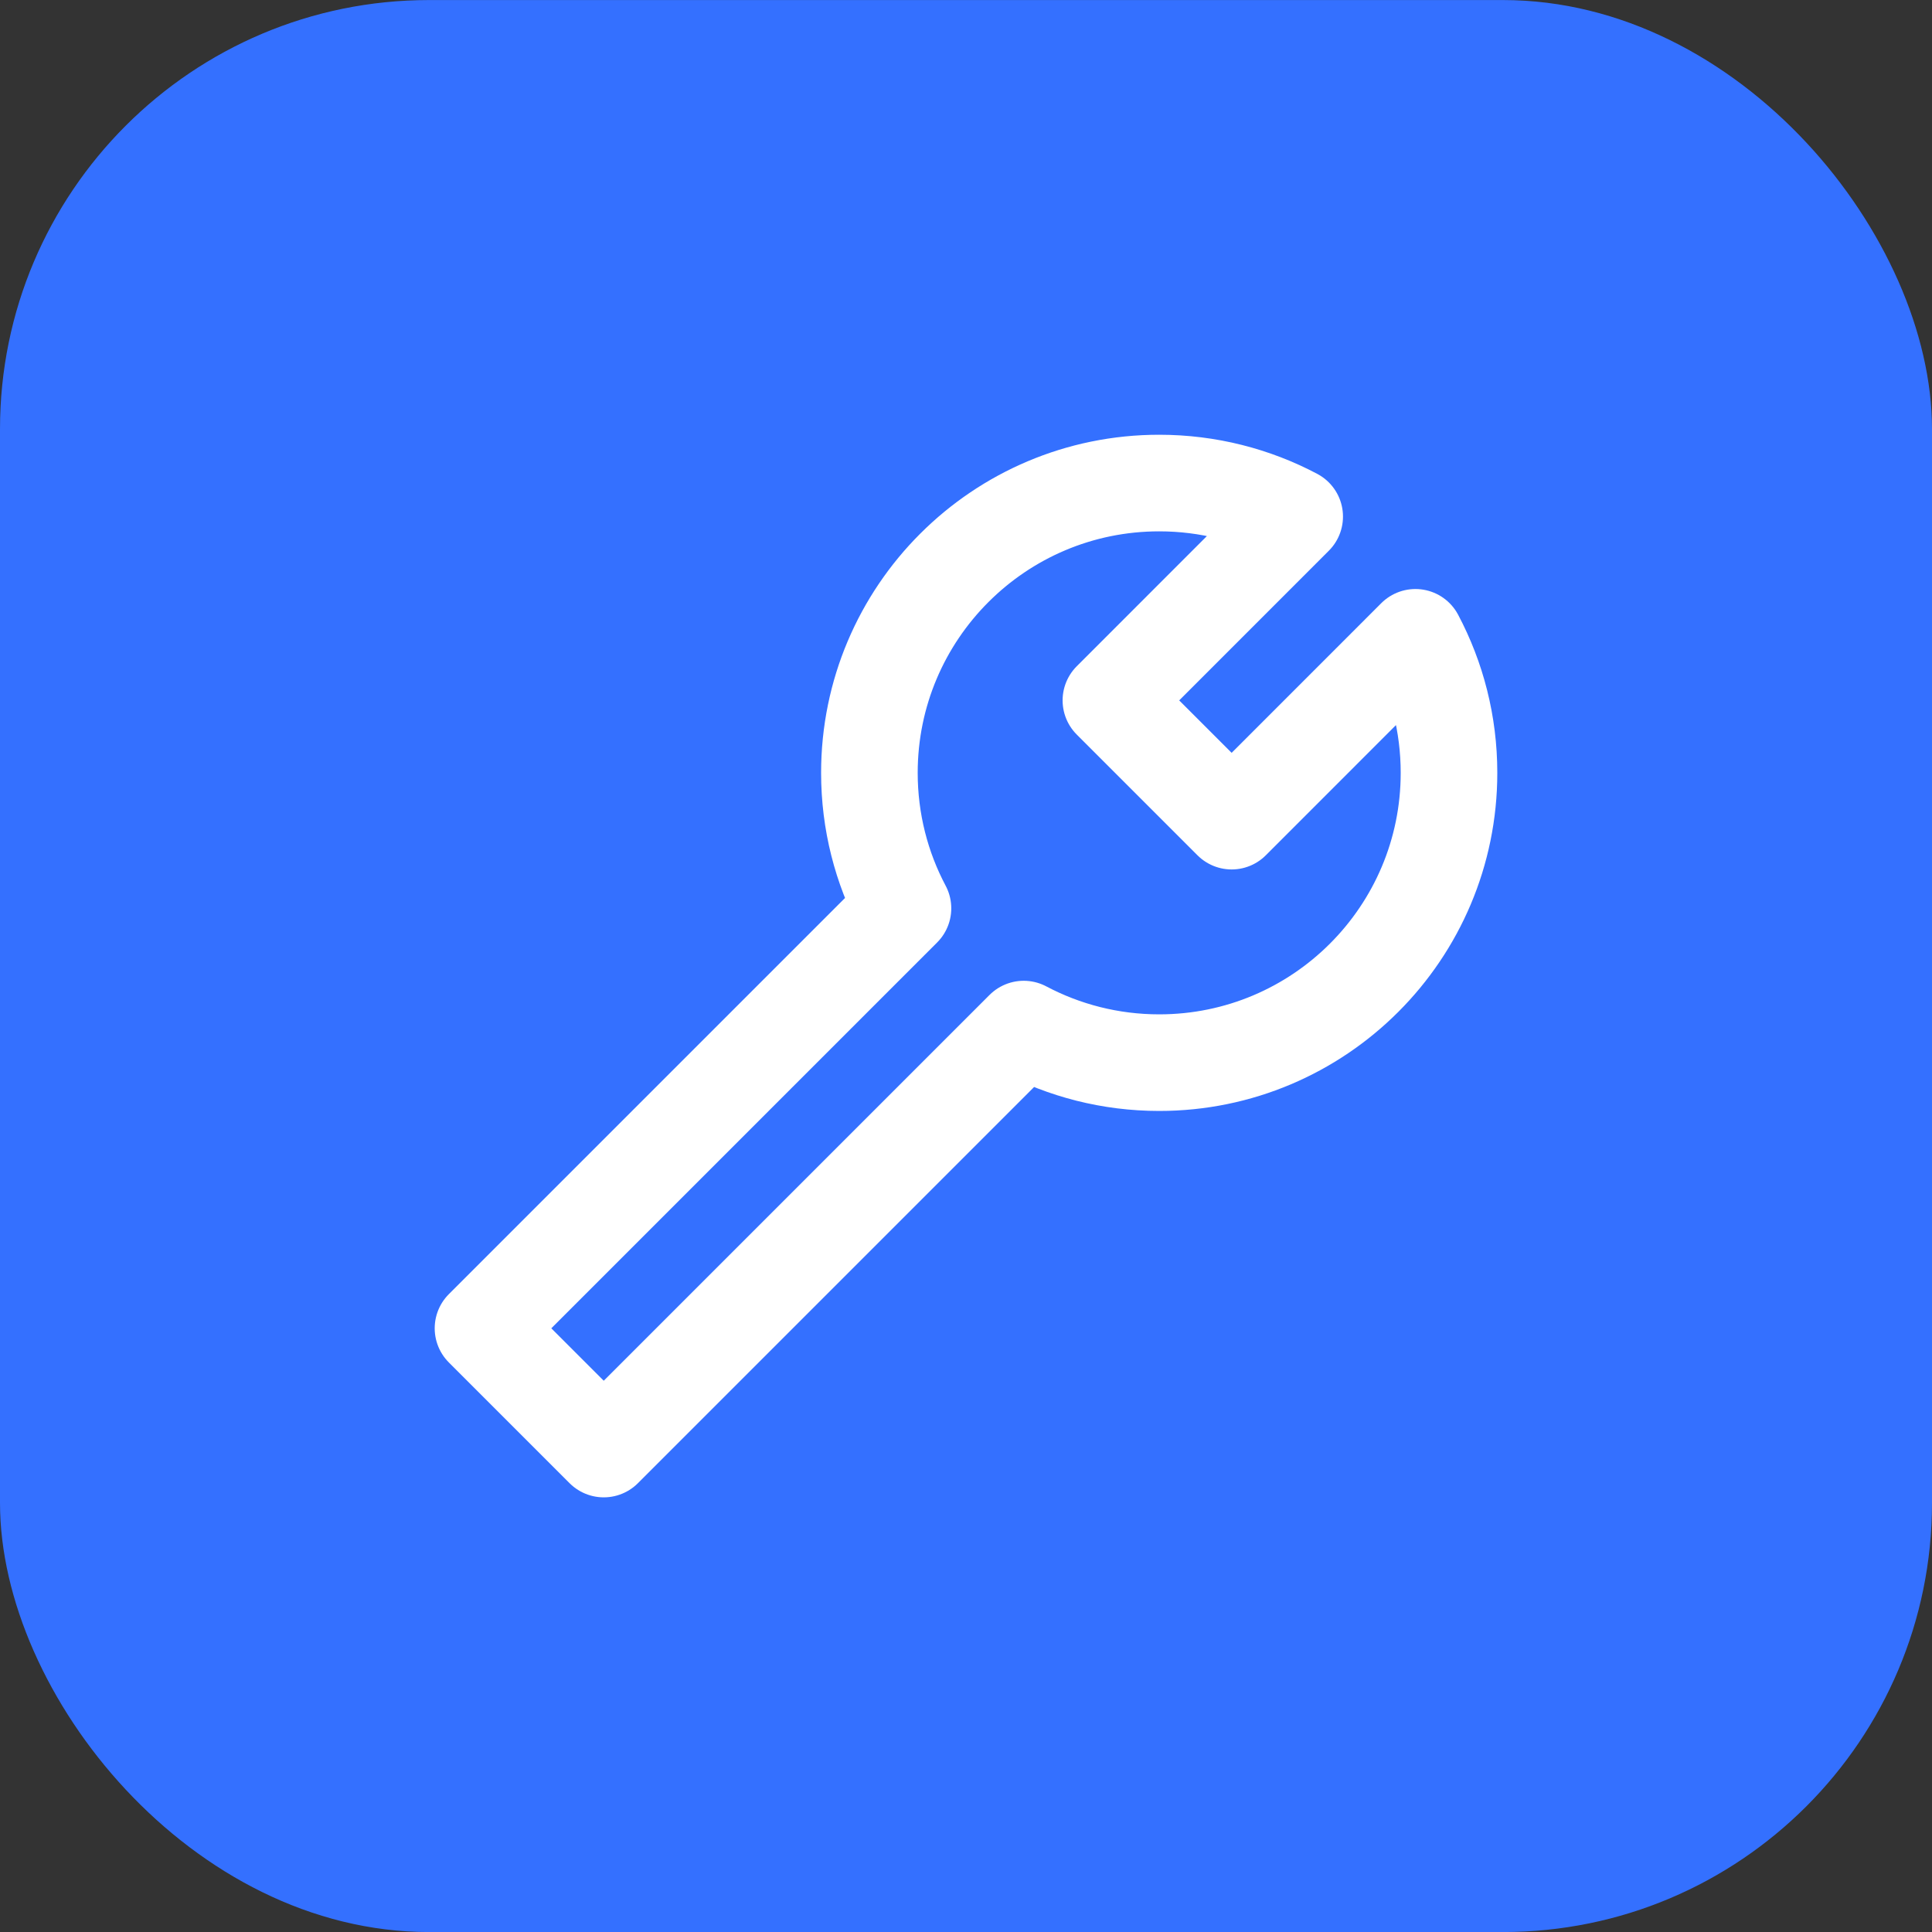
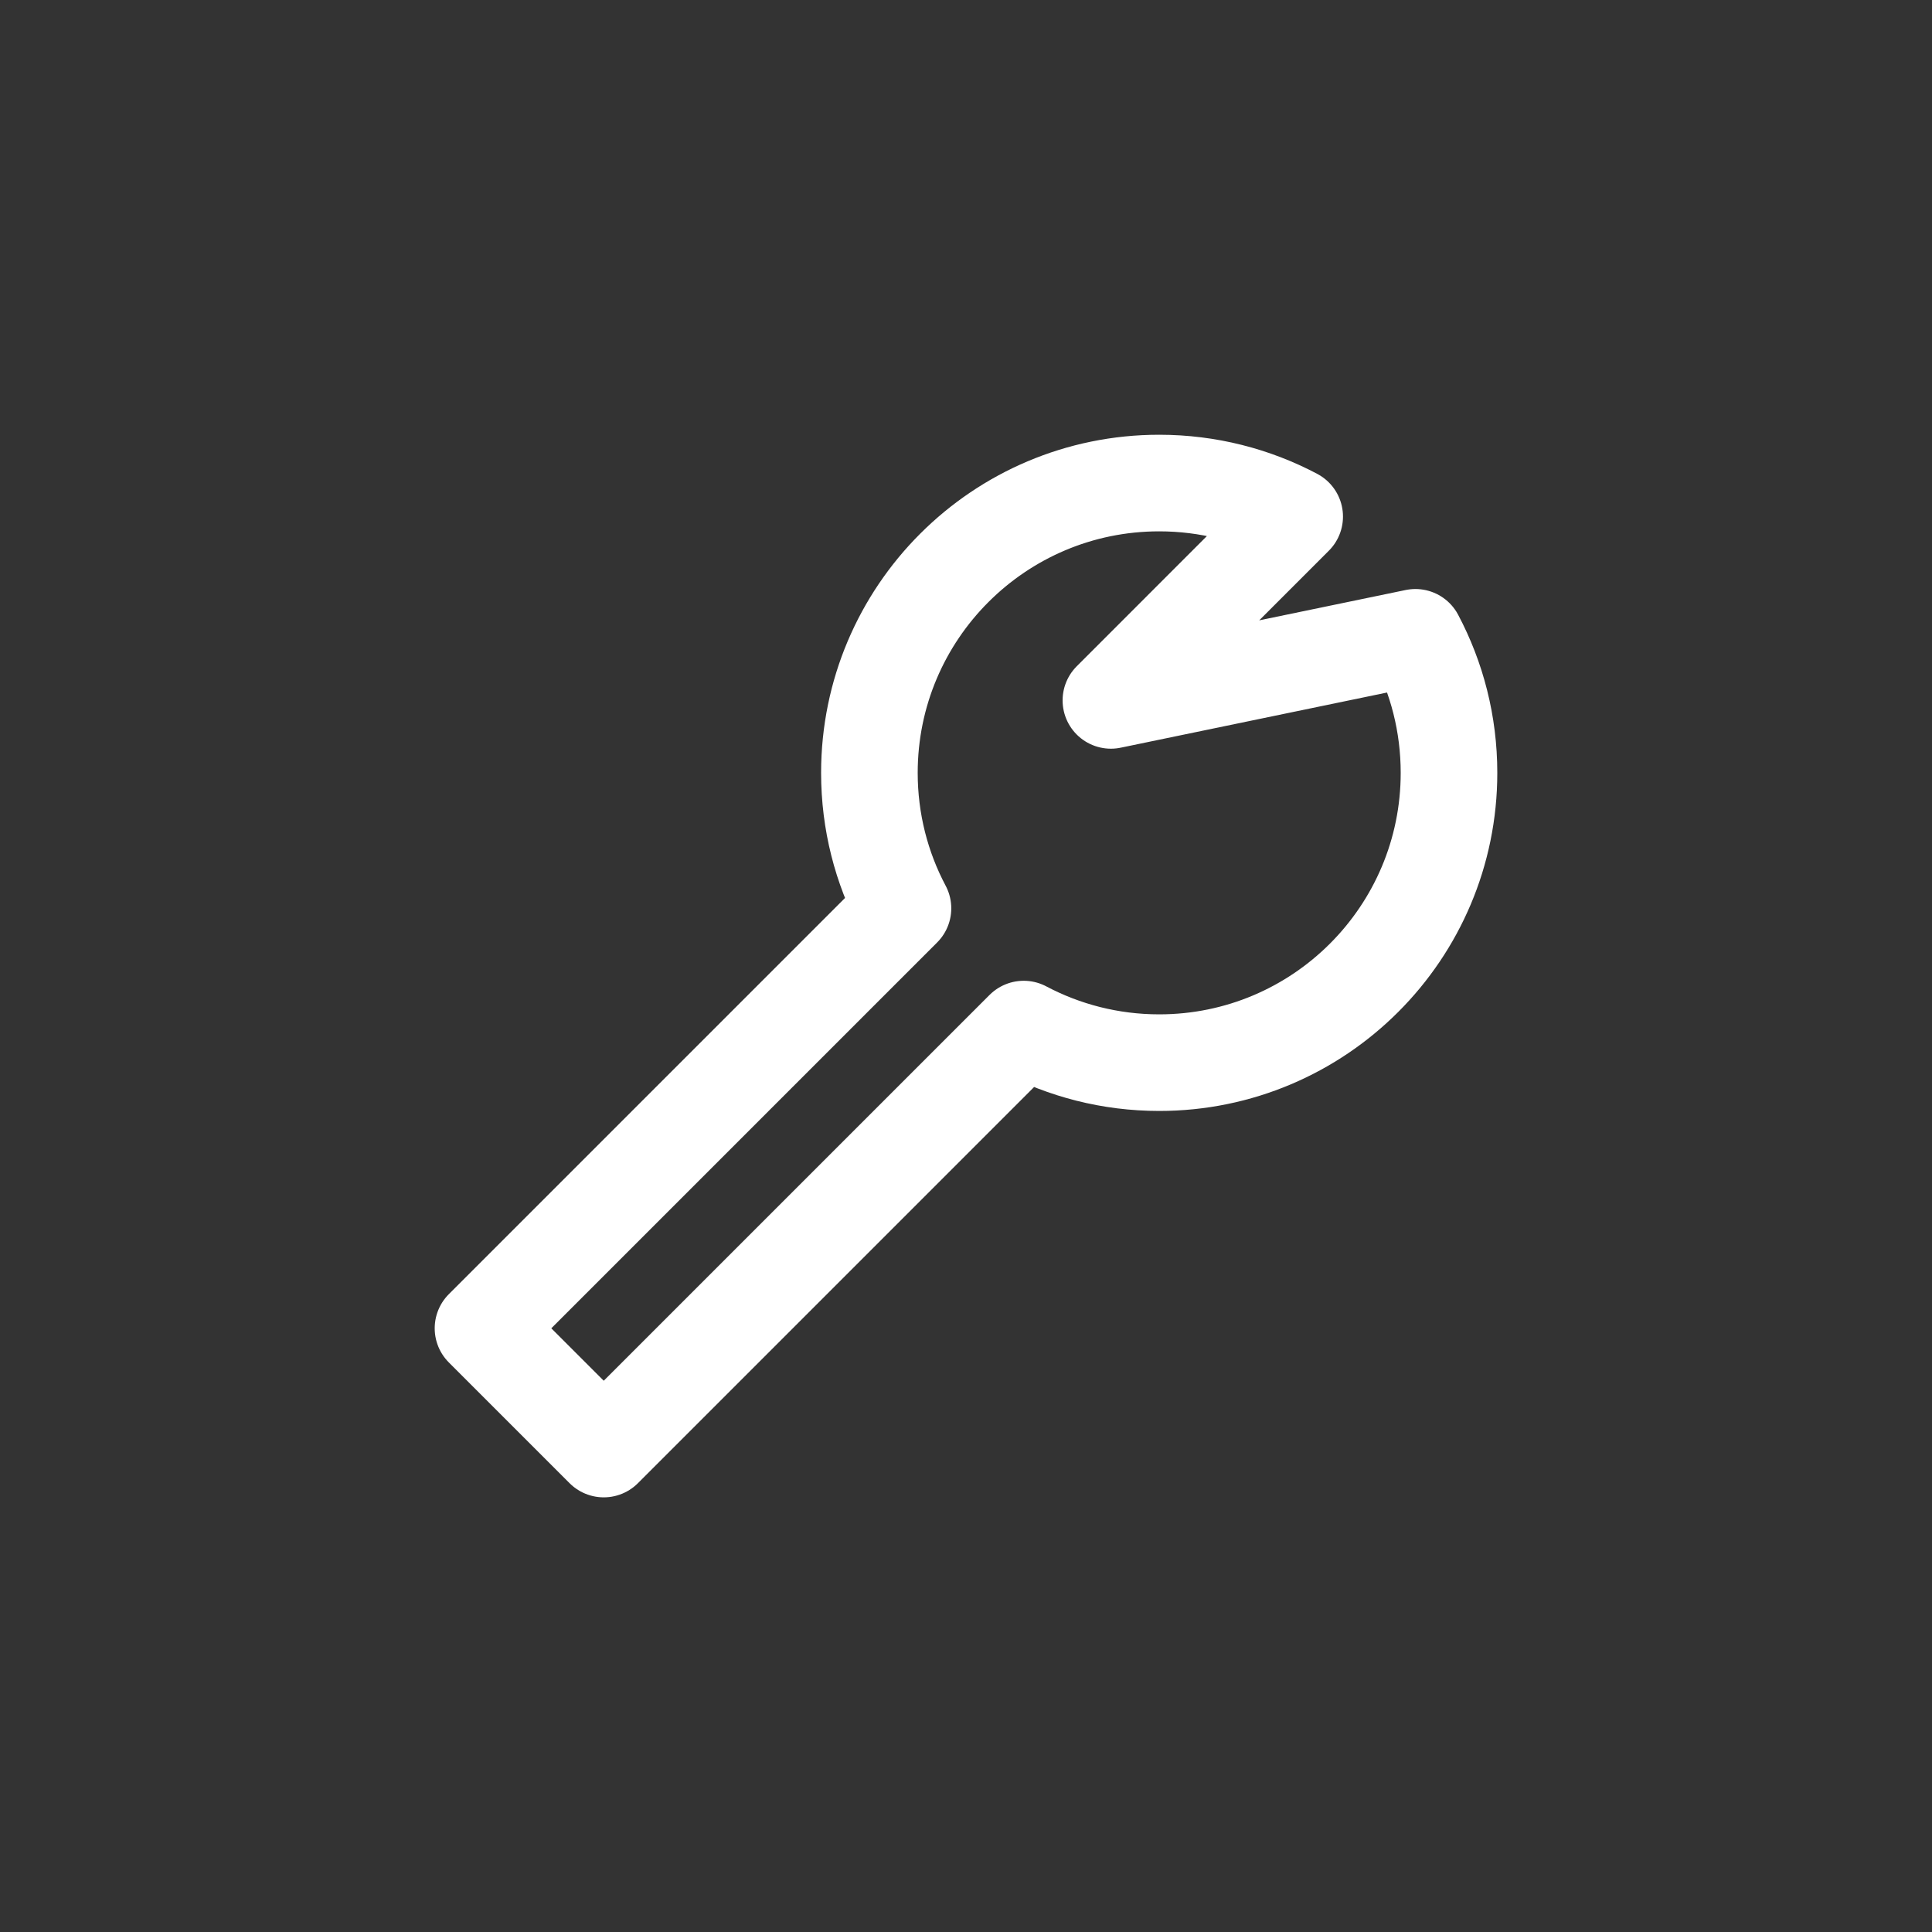
<svg xmlns="http://www.w3.org/2000/svg" width="40" height="40" viewBox="0 0 40 40" fill="none">
  <rect x="0" y="0" width="40" height="40" fill="#333333" stroke="none" />
  <g id="Frame 44057">
-     <rect y="0.001" width="40" height="40" rx="8.884" fill="#3470FF" />
-     <path id="Vector" d="M30 16.001C30 19.314 27.314 22.001 24 22.001C22.987 22.001 22.032 21.749 21.195 21.306L12.5 30.001L10 27.501L18.695 18.806C18.251 17.969 18 17.014 18 16.001C18 12.687 20.686 10.001 24 10.001C25.013 10.001 25.968 10.252 26.805 10.695L23 14.501L25.5 17.001L29.305 13.195C29.749 14.033 30 14.987 30 16.001Z" stroke="white" stroke-width="2" stroke-linecap="round" stroke-linejoin="round" />
+     <path id="Vector" d="M30 16.001C30 19.314 27.314 22.001 24 22.001C22.987 22.001 22.032 21.749 21.195 21.306L12.5 30.001L10 27.501L18.695 18.806C18.251 17.969 18 17.014 18 16.001C18 12.687 20.686 10.001 24 10.001C25.013 10.001 25.968 10.252 26.805 10.695L23 14.501L29.305 13.195C29.749 14.033 30 14.987 30 16.001Z" stroke="white" stroke-width="2" stroke-linecap="round" stroke-linejoin="round" />
  </g>
</svg>